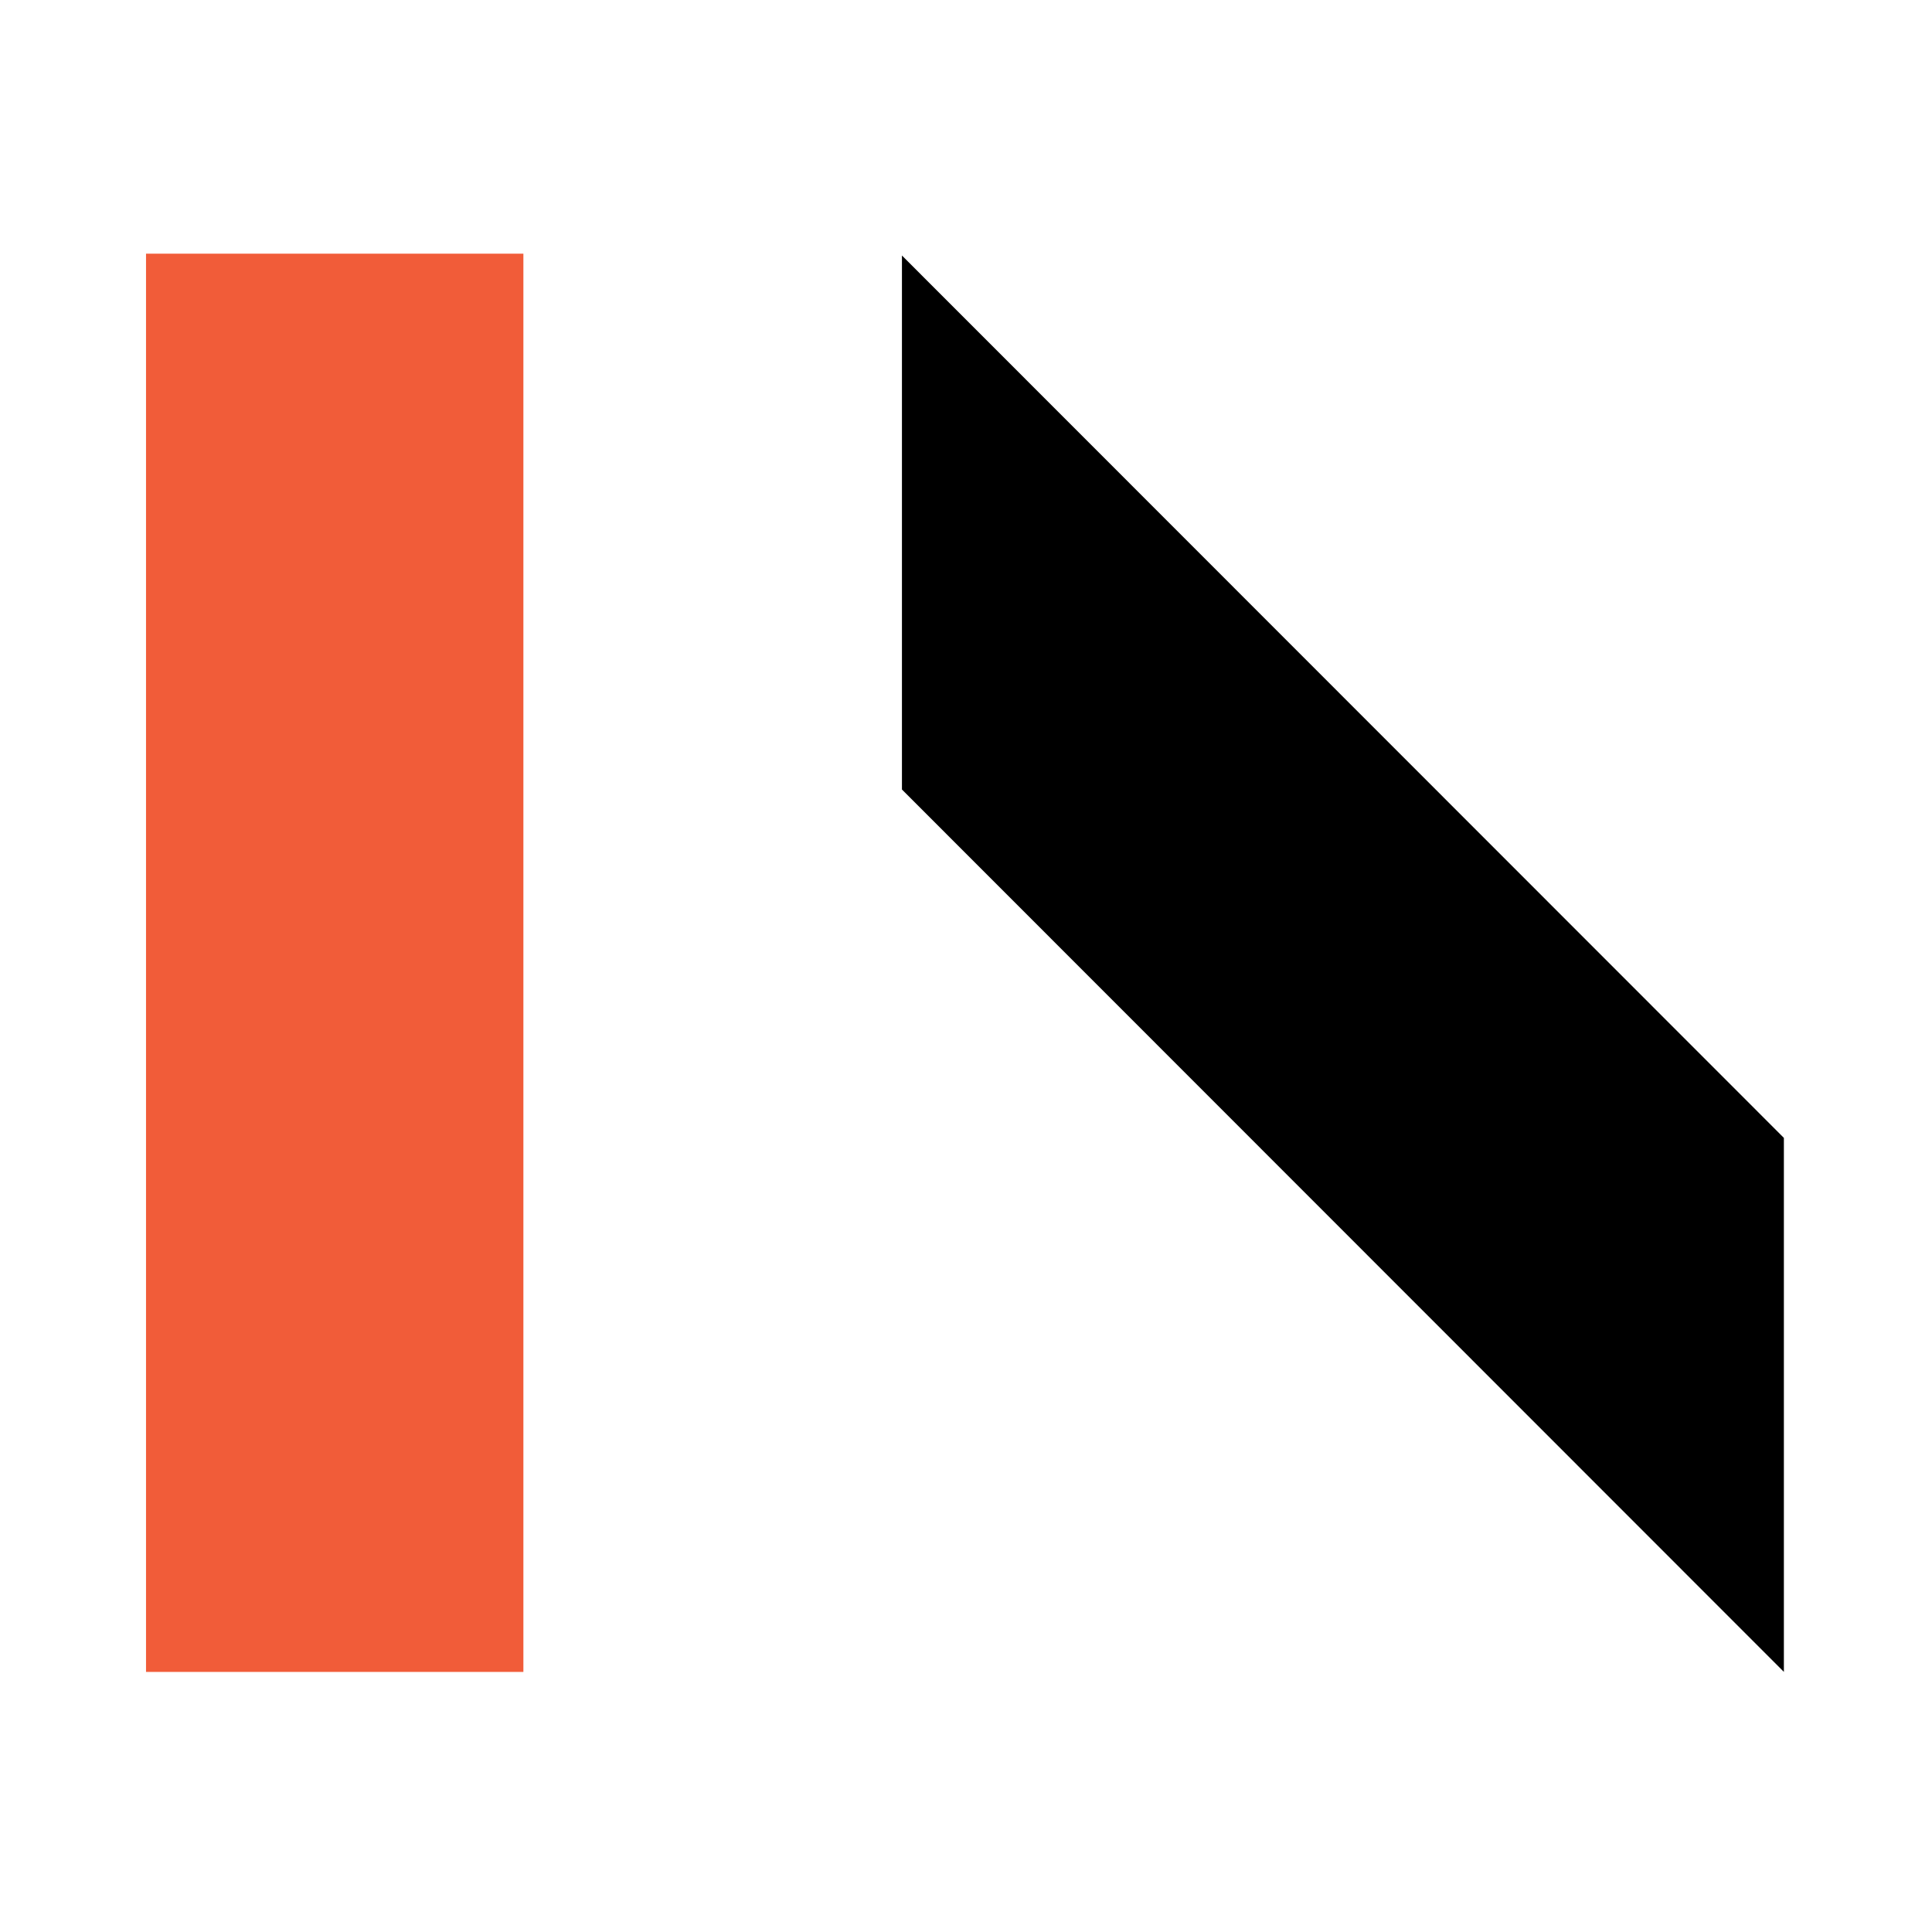
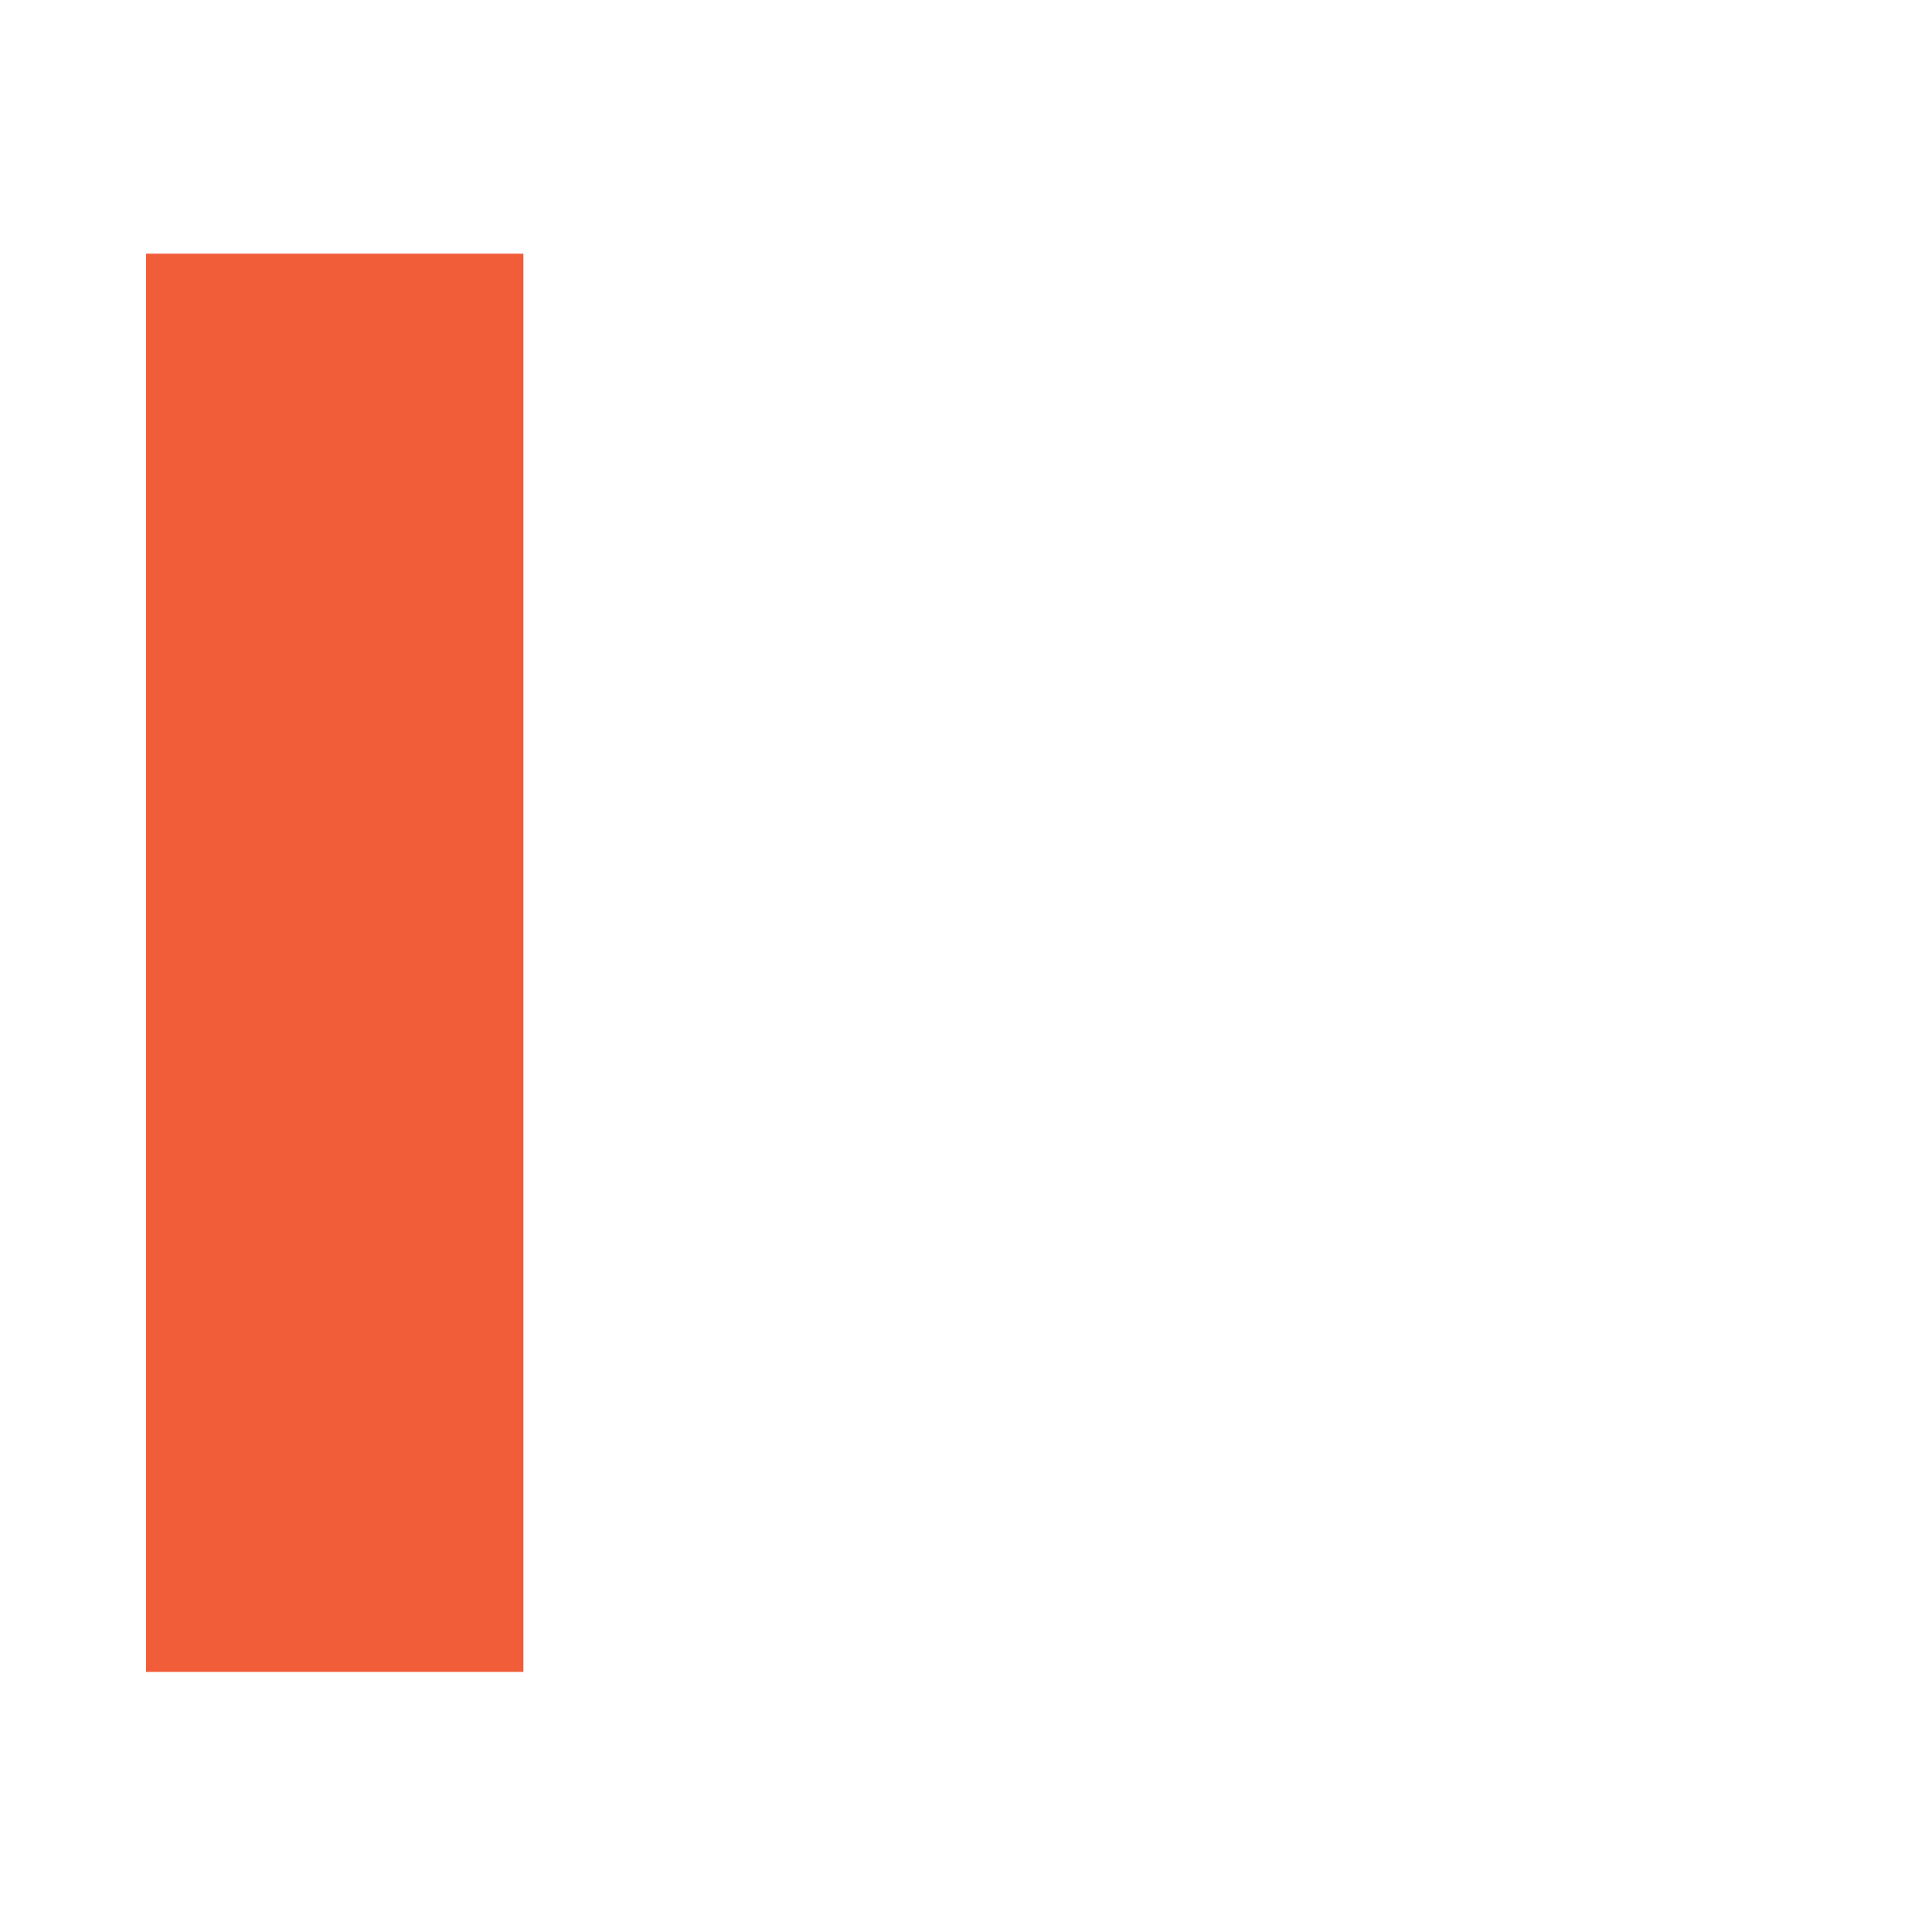
<svg xmlns="http://www.w3.org/2000/svg" width="300" height="300" viewBox="0 0 300 300" fill="none">
  <path d="M22.674 39.391H81.271V259.615H22.674V39.391Z" fill="#F15C39" />
-   <path d="M140.053 39.676V122.594L277 259.608V176.69L140.053 39.676Z" fill="black" />
</svg>